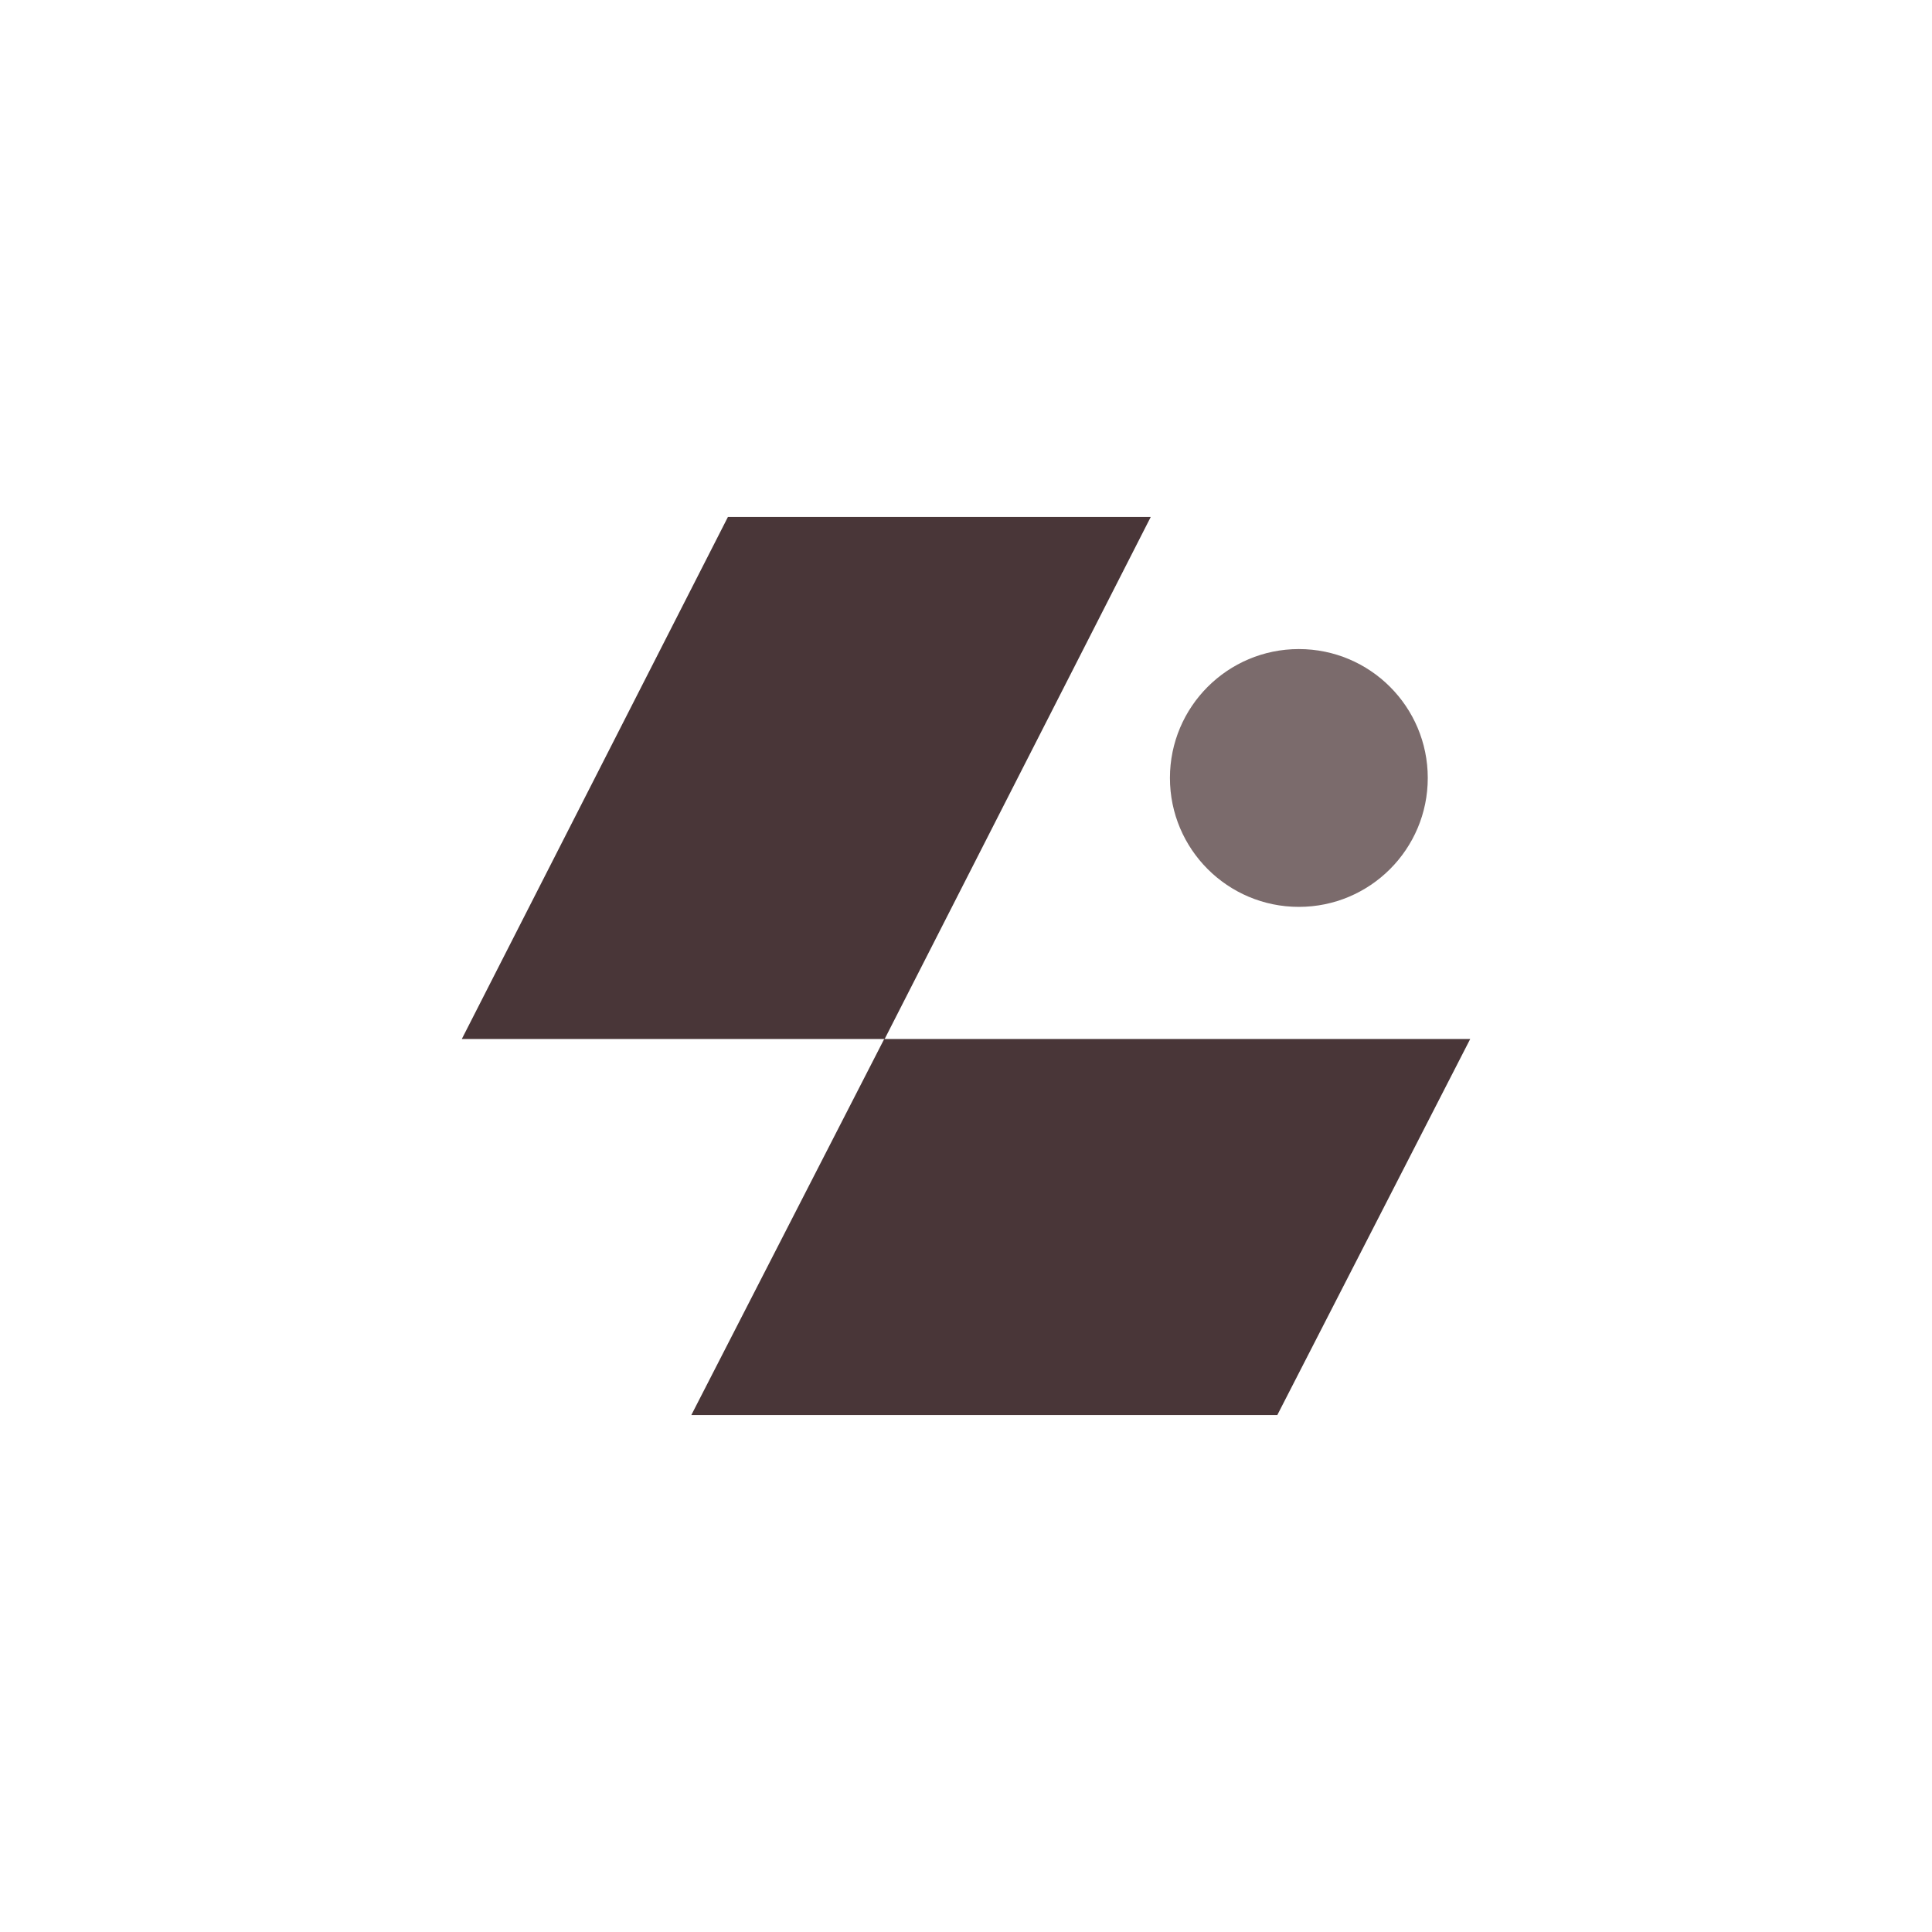
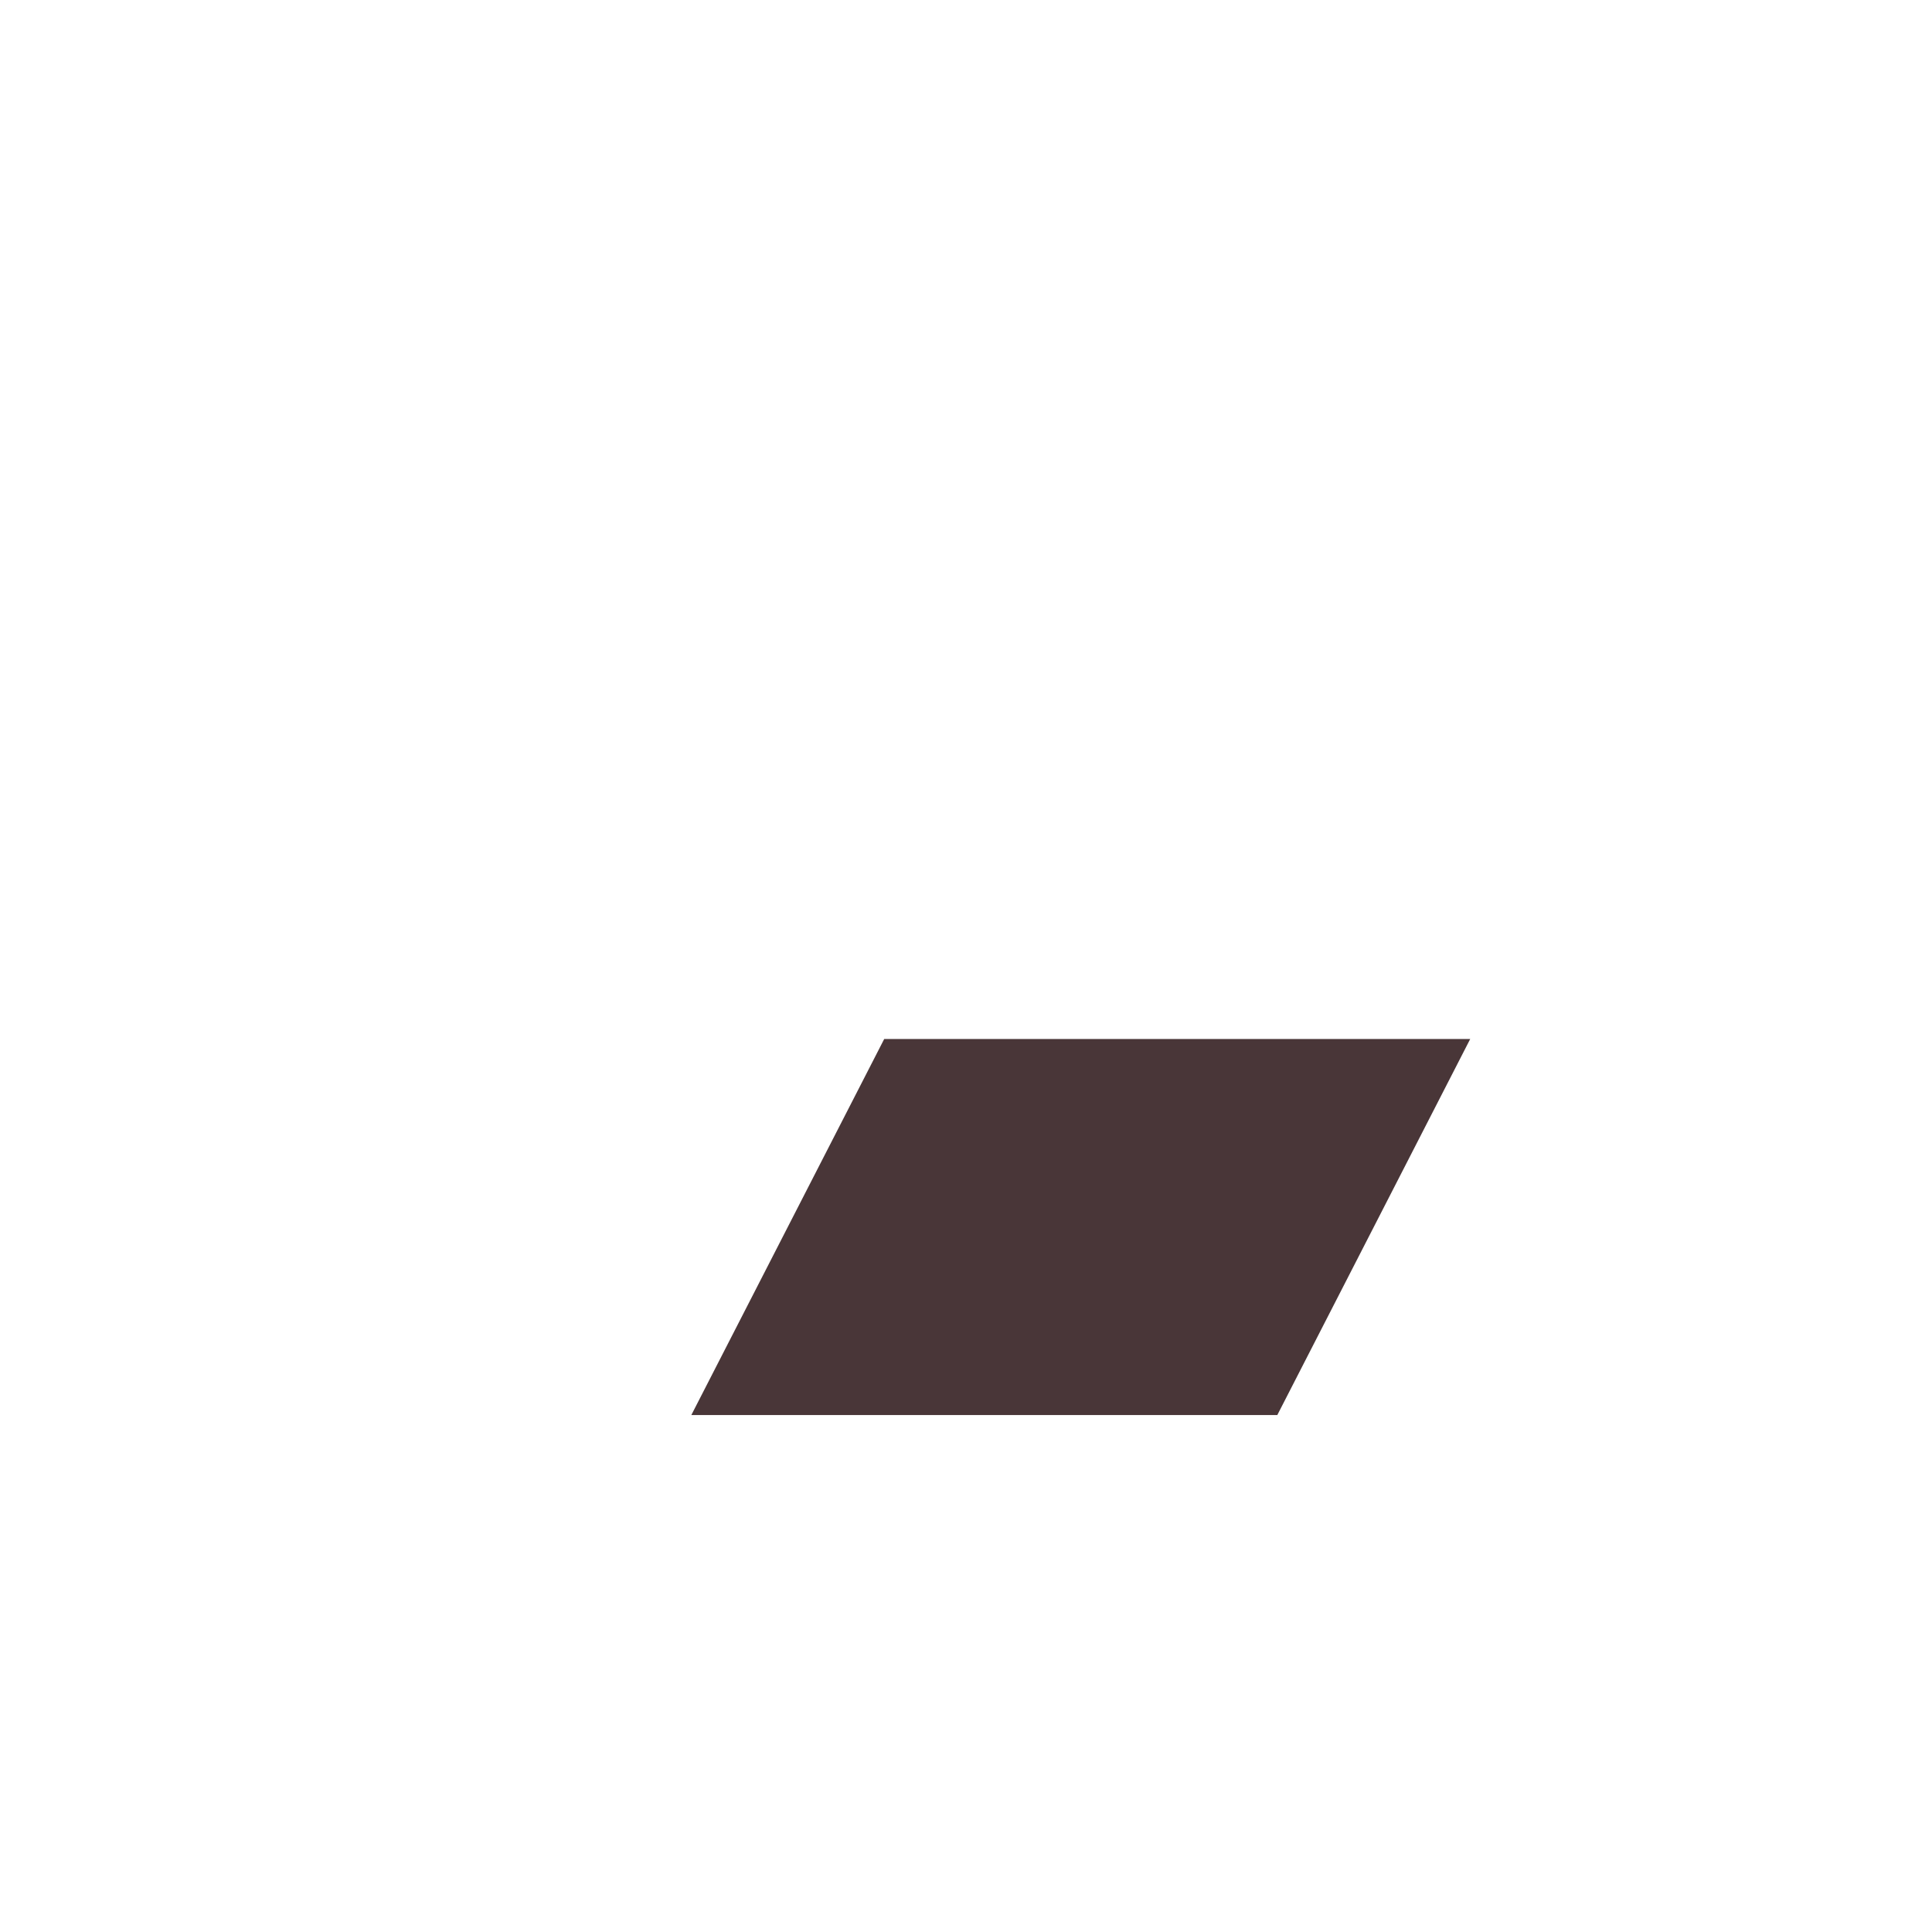
<svg xmlns="http://www.w3.org/2000/svg" id="Layer_1" data-name="Layer 1" viewBox="0 0 1080 1080">
  <defs>
    <style>
      .cls-1 {
        fill: #493638;
      }

      .cls-2 {
        fill: #7b6b6c;
      }
    </style>
  </defs>
-   <polygon class="cls-1" points="406.92 288.97 258.15 580.82 494.52 580.82 643.28 288.97 406.92 288.97" />
  <polygon class="cls-1" points="494.27 580.82 386.45 791.03 714.02 791.03 821.85 580.82 494.27 580.82" />
-   <path class="cls-2" d="M798.13,434.89c0,39.8-32.26,72.06-72.06,72.06s-72.07-32.27-72.07-72.06,32.26-72.06,72.07-72.06,72.06,32.27,72.06,72.06" />
</svg>